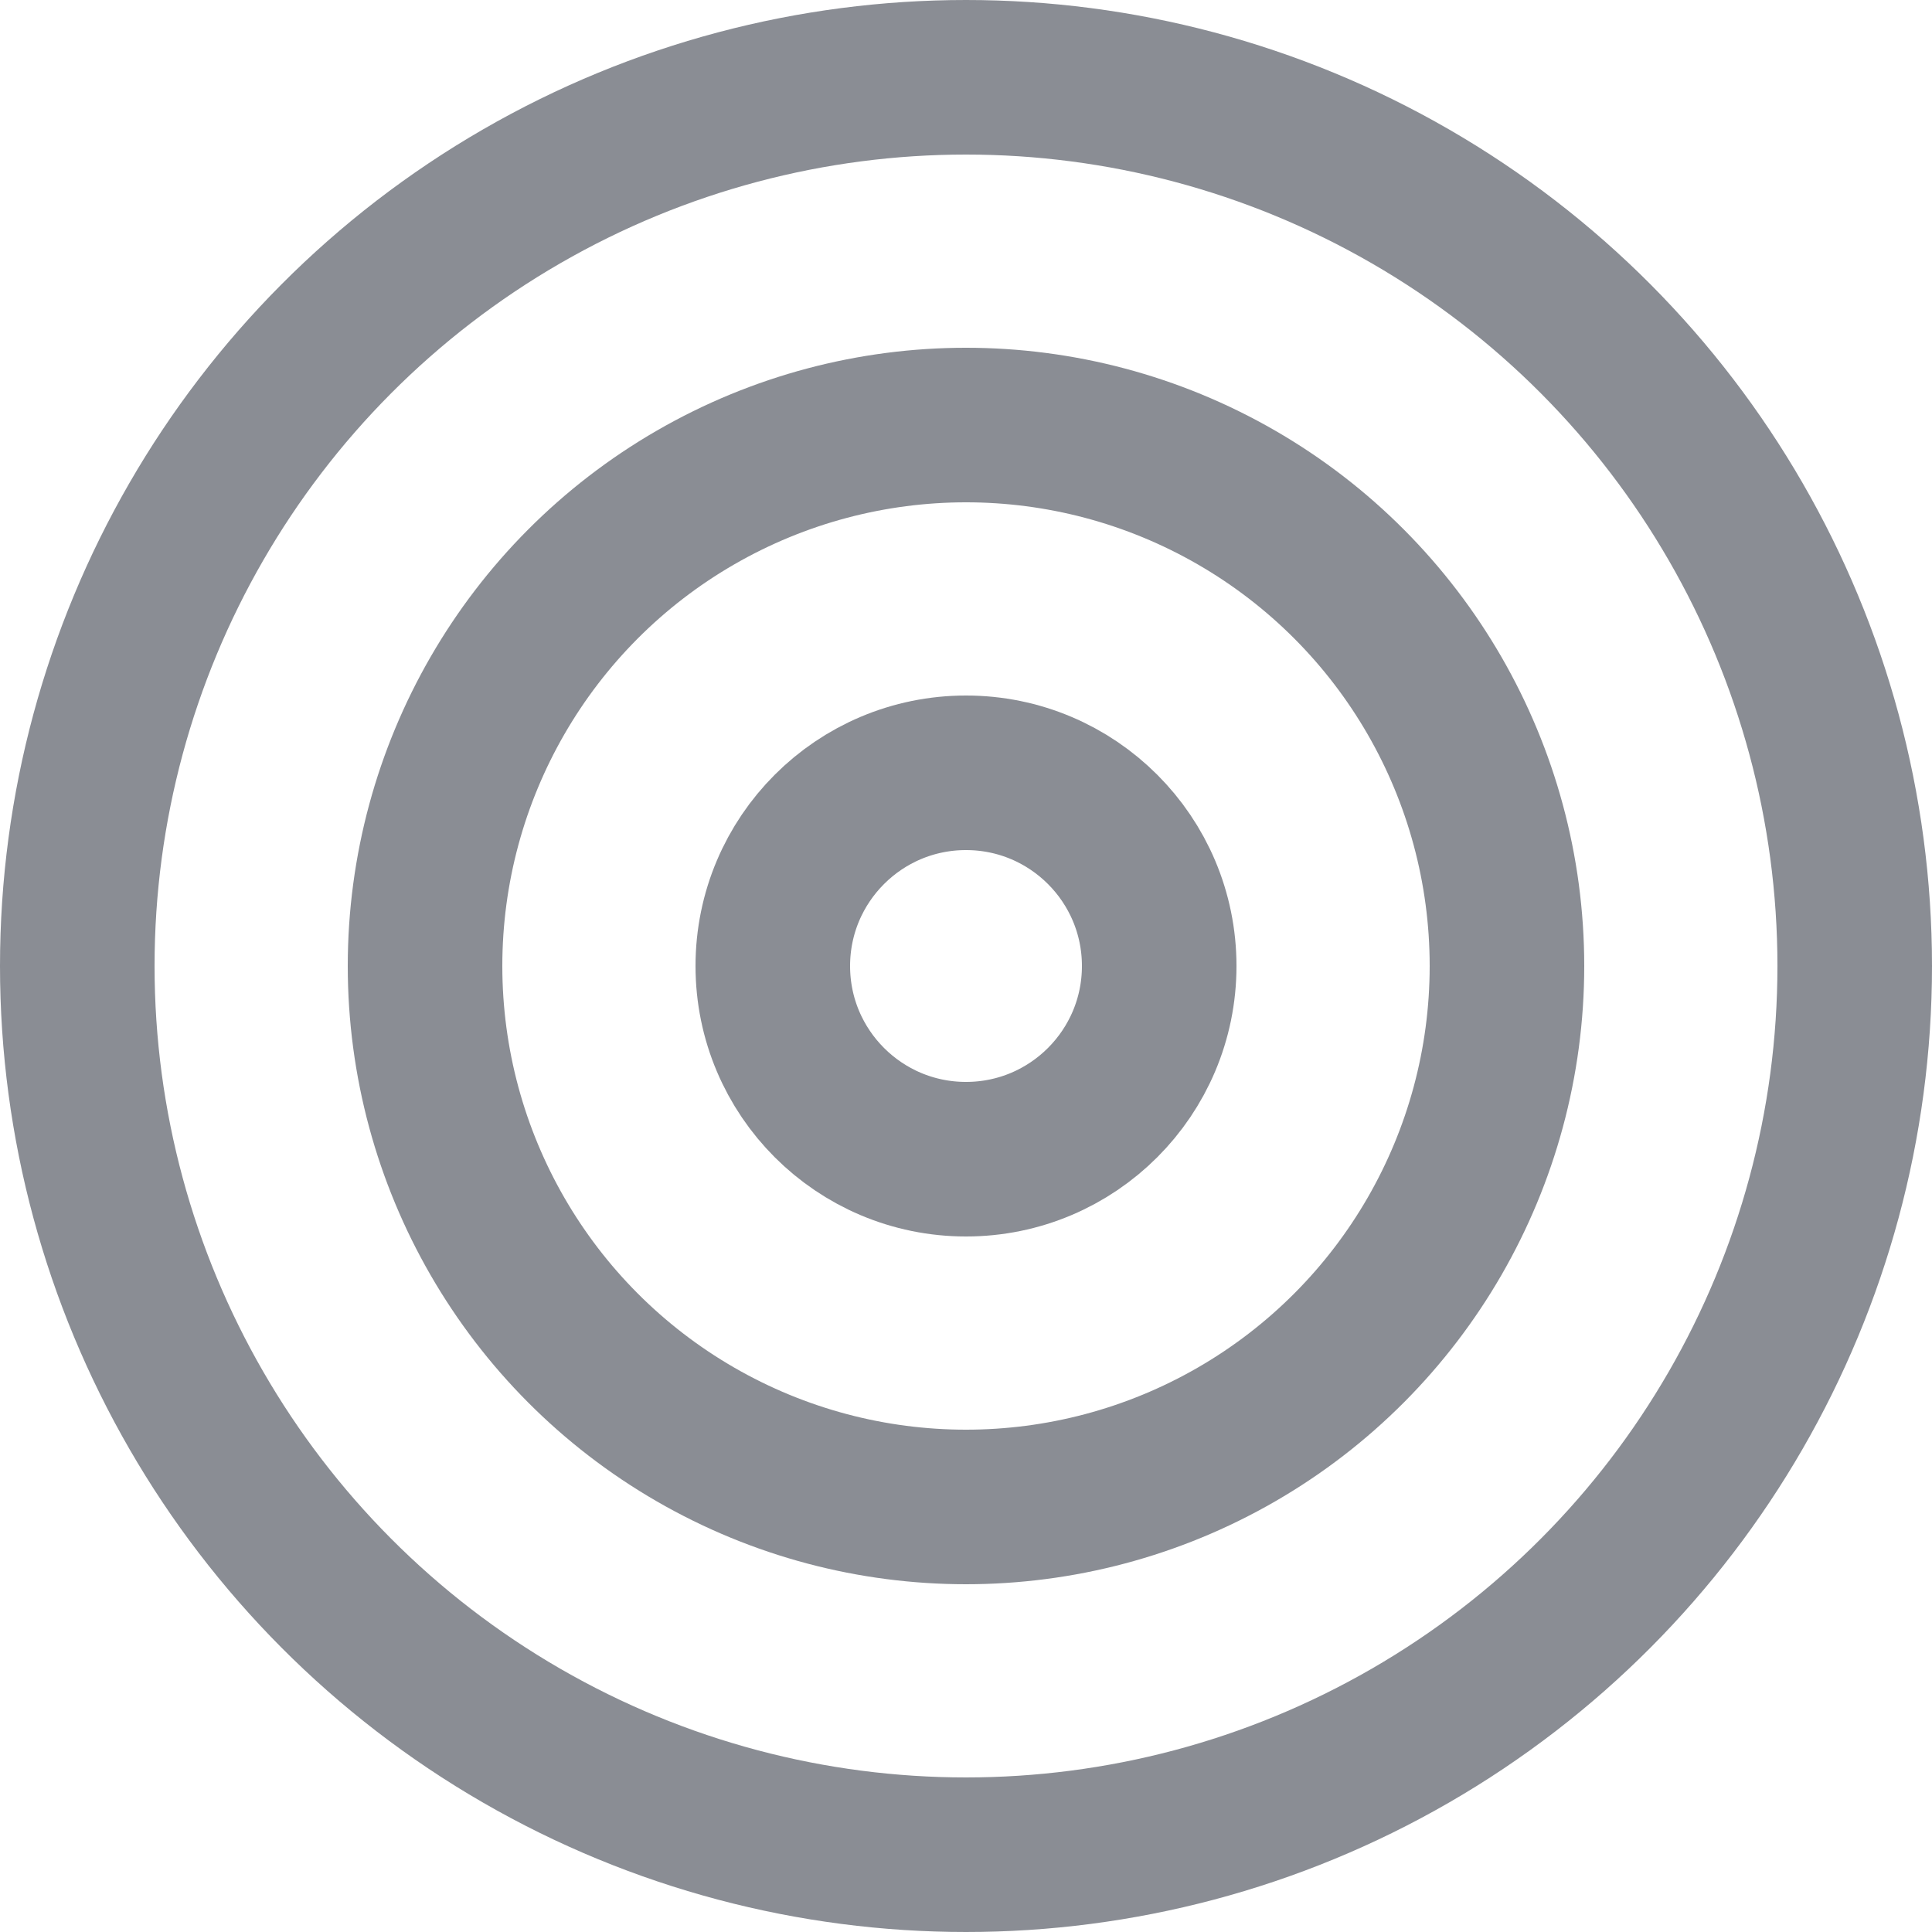
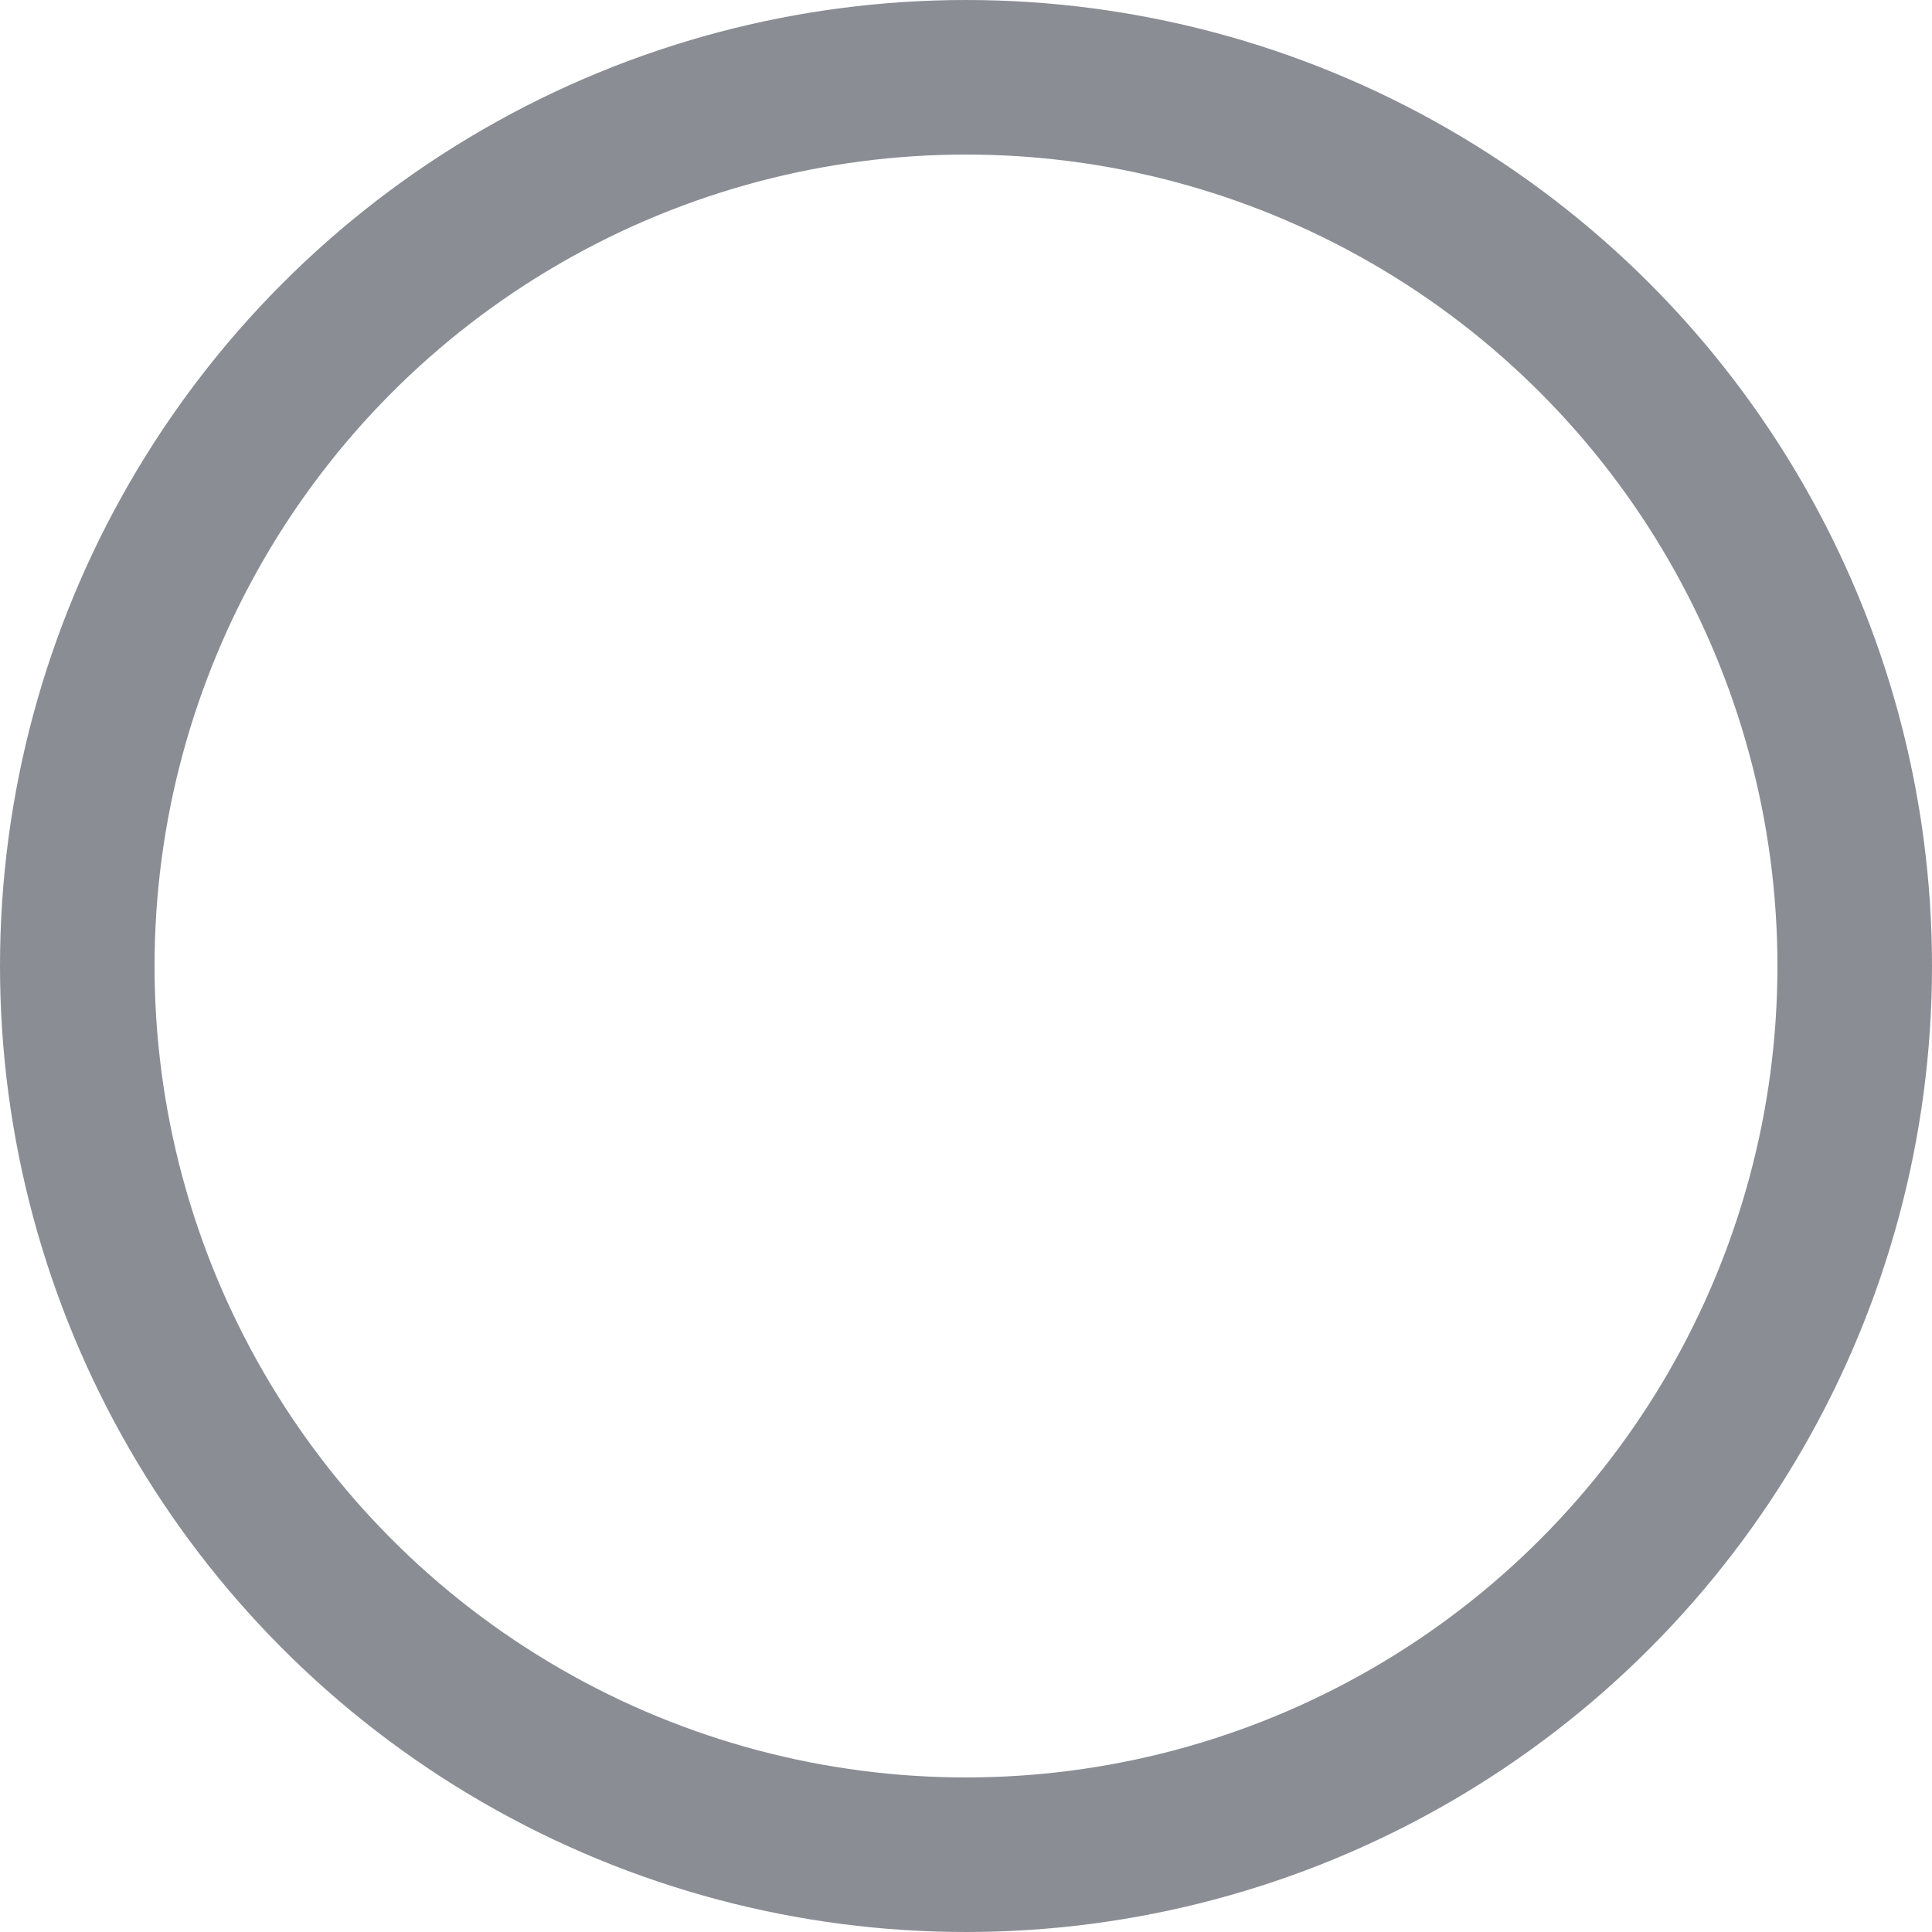
<svg xmlns="http://www.w3.org/2000/svg" width="100" height="100" viewBox="0 0 100 100" fill="none">
  <circle cx="50" cy="50" r="46" stroke="#8A8D94" stroke-width="8" />
-   <circle cx="50" cy="50" r="28" stroke="#8A8D94" stroke-width="8" />
-   <circle cx="50" cy="50" r="10" stroke="#8A8D94" stroke-width="8" />
</svg>